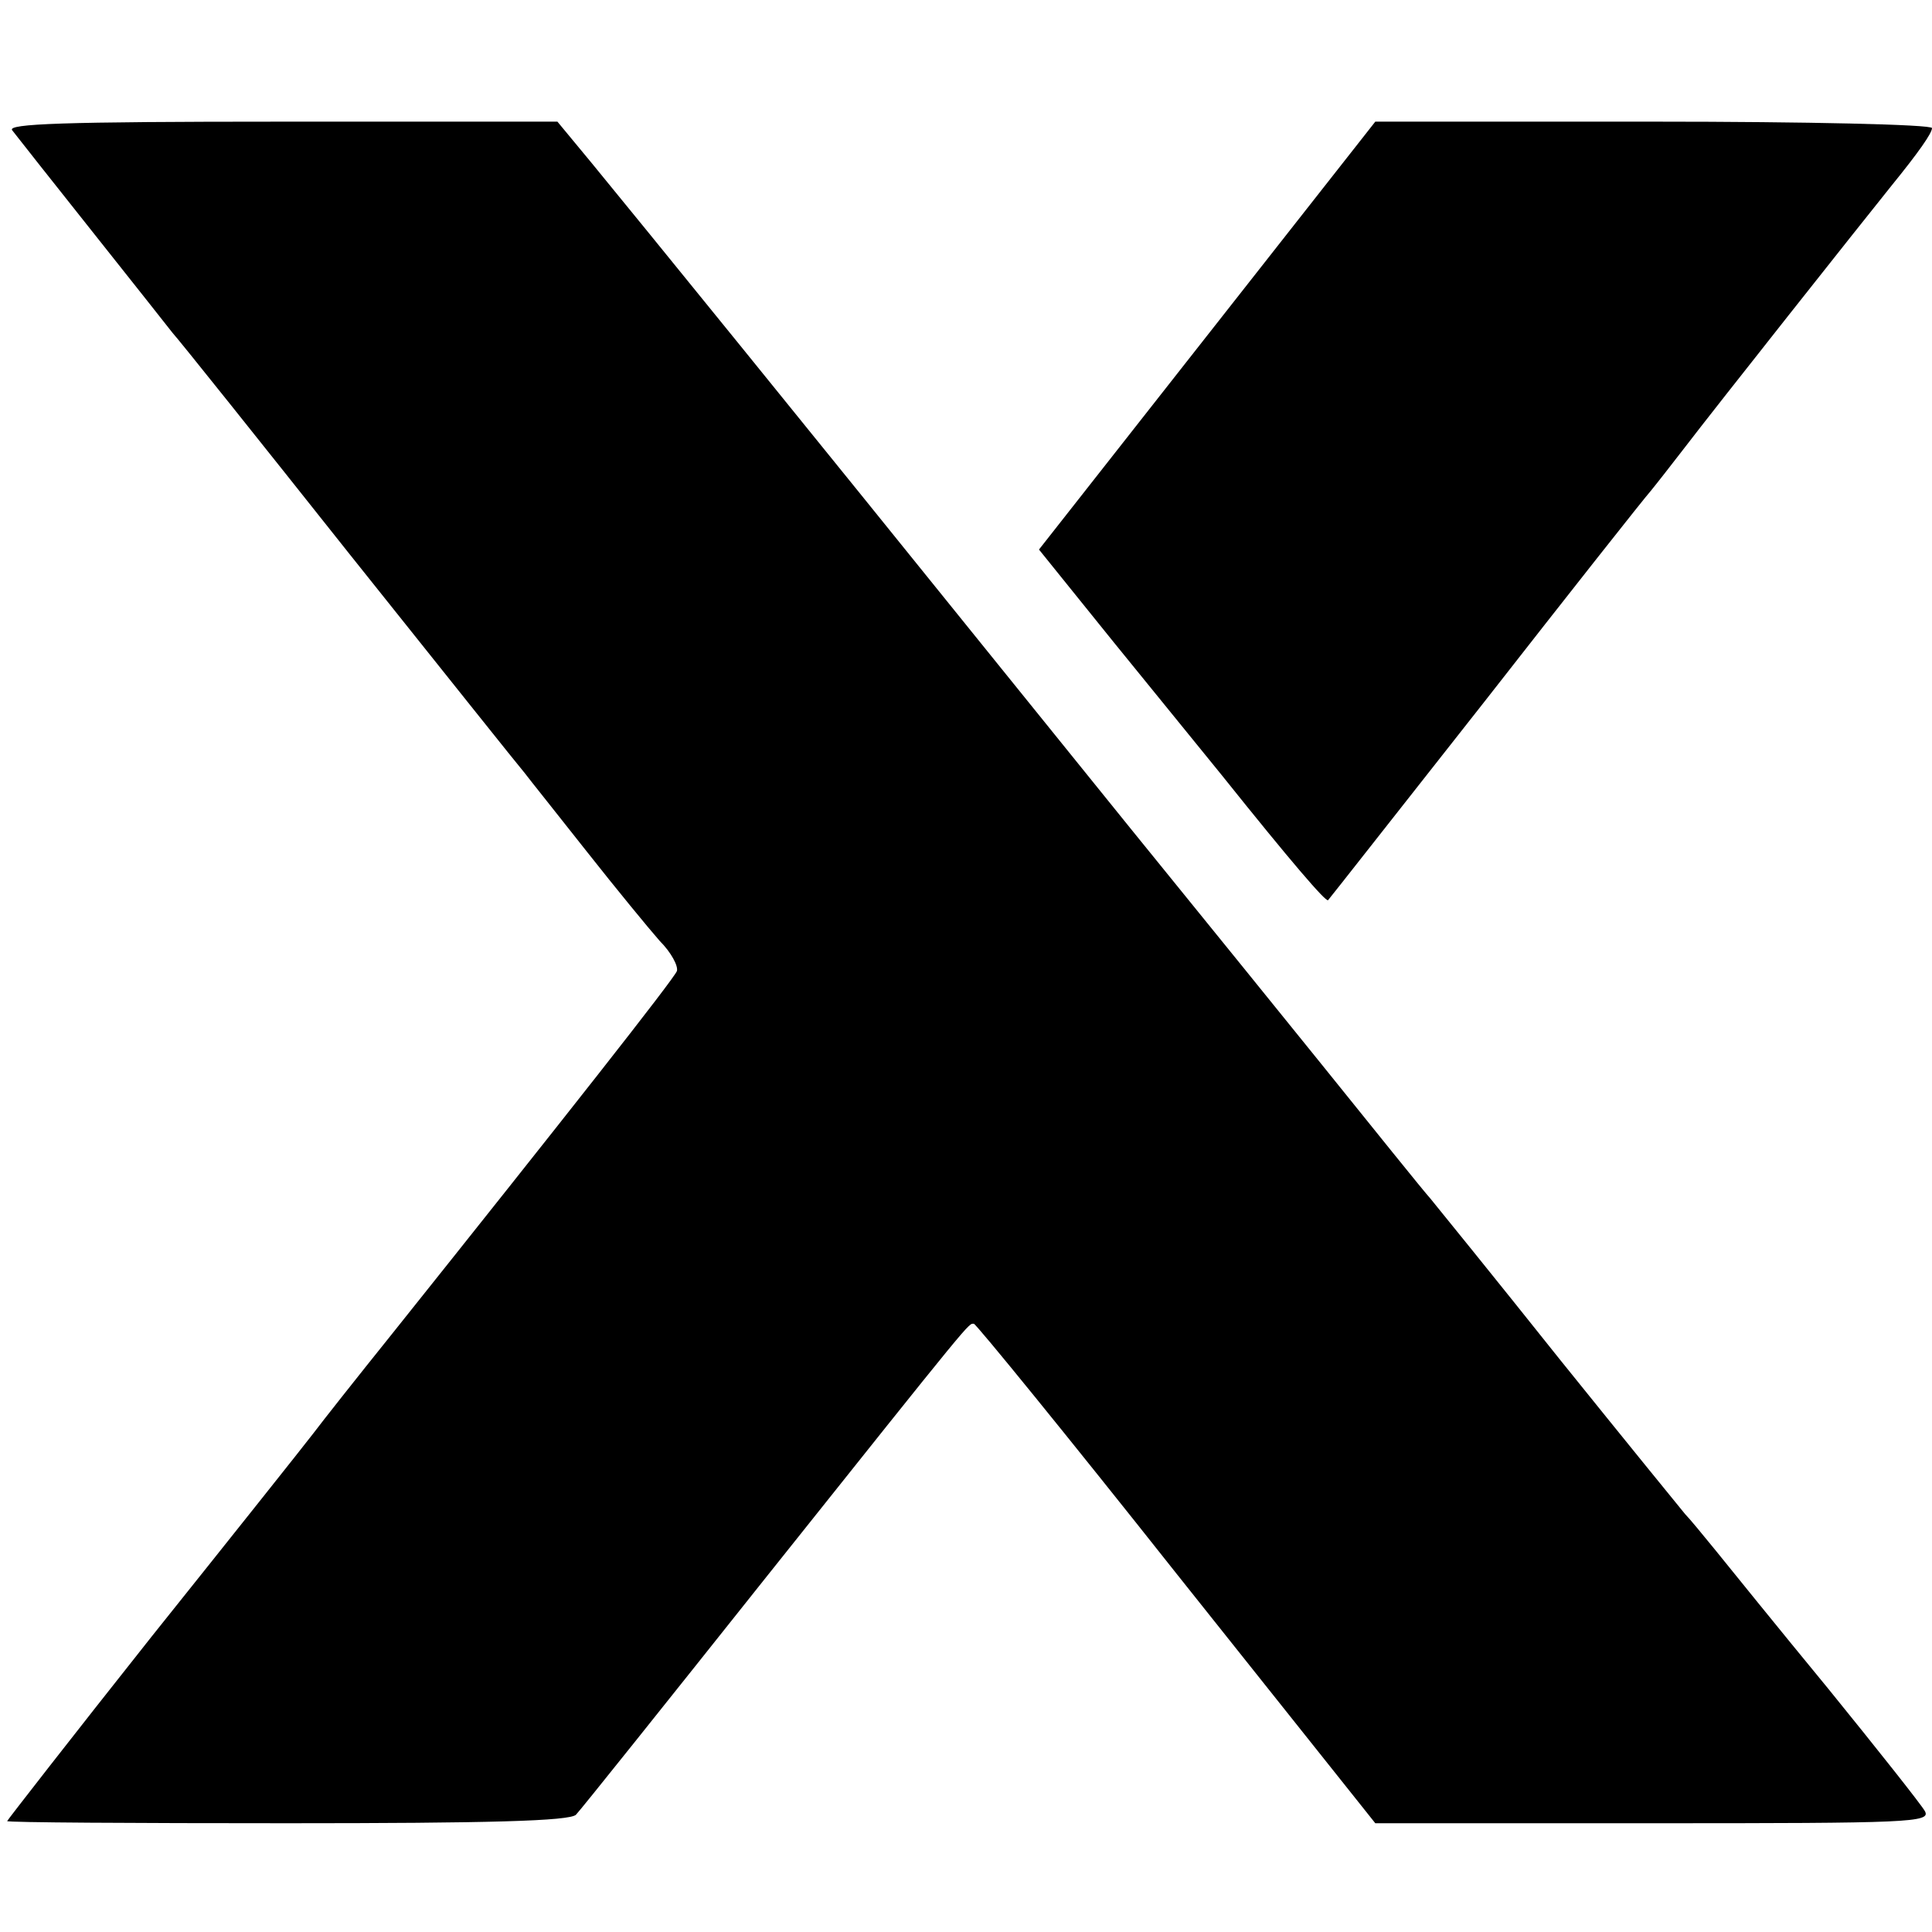
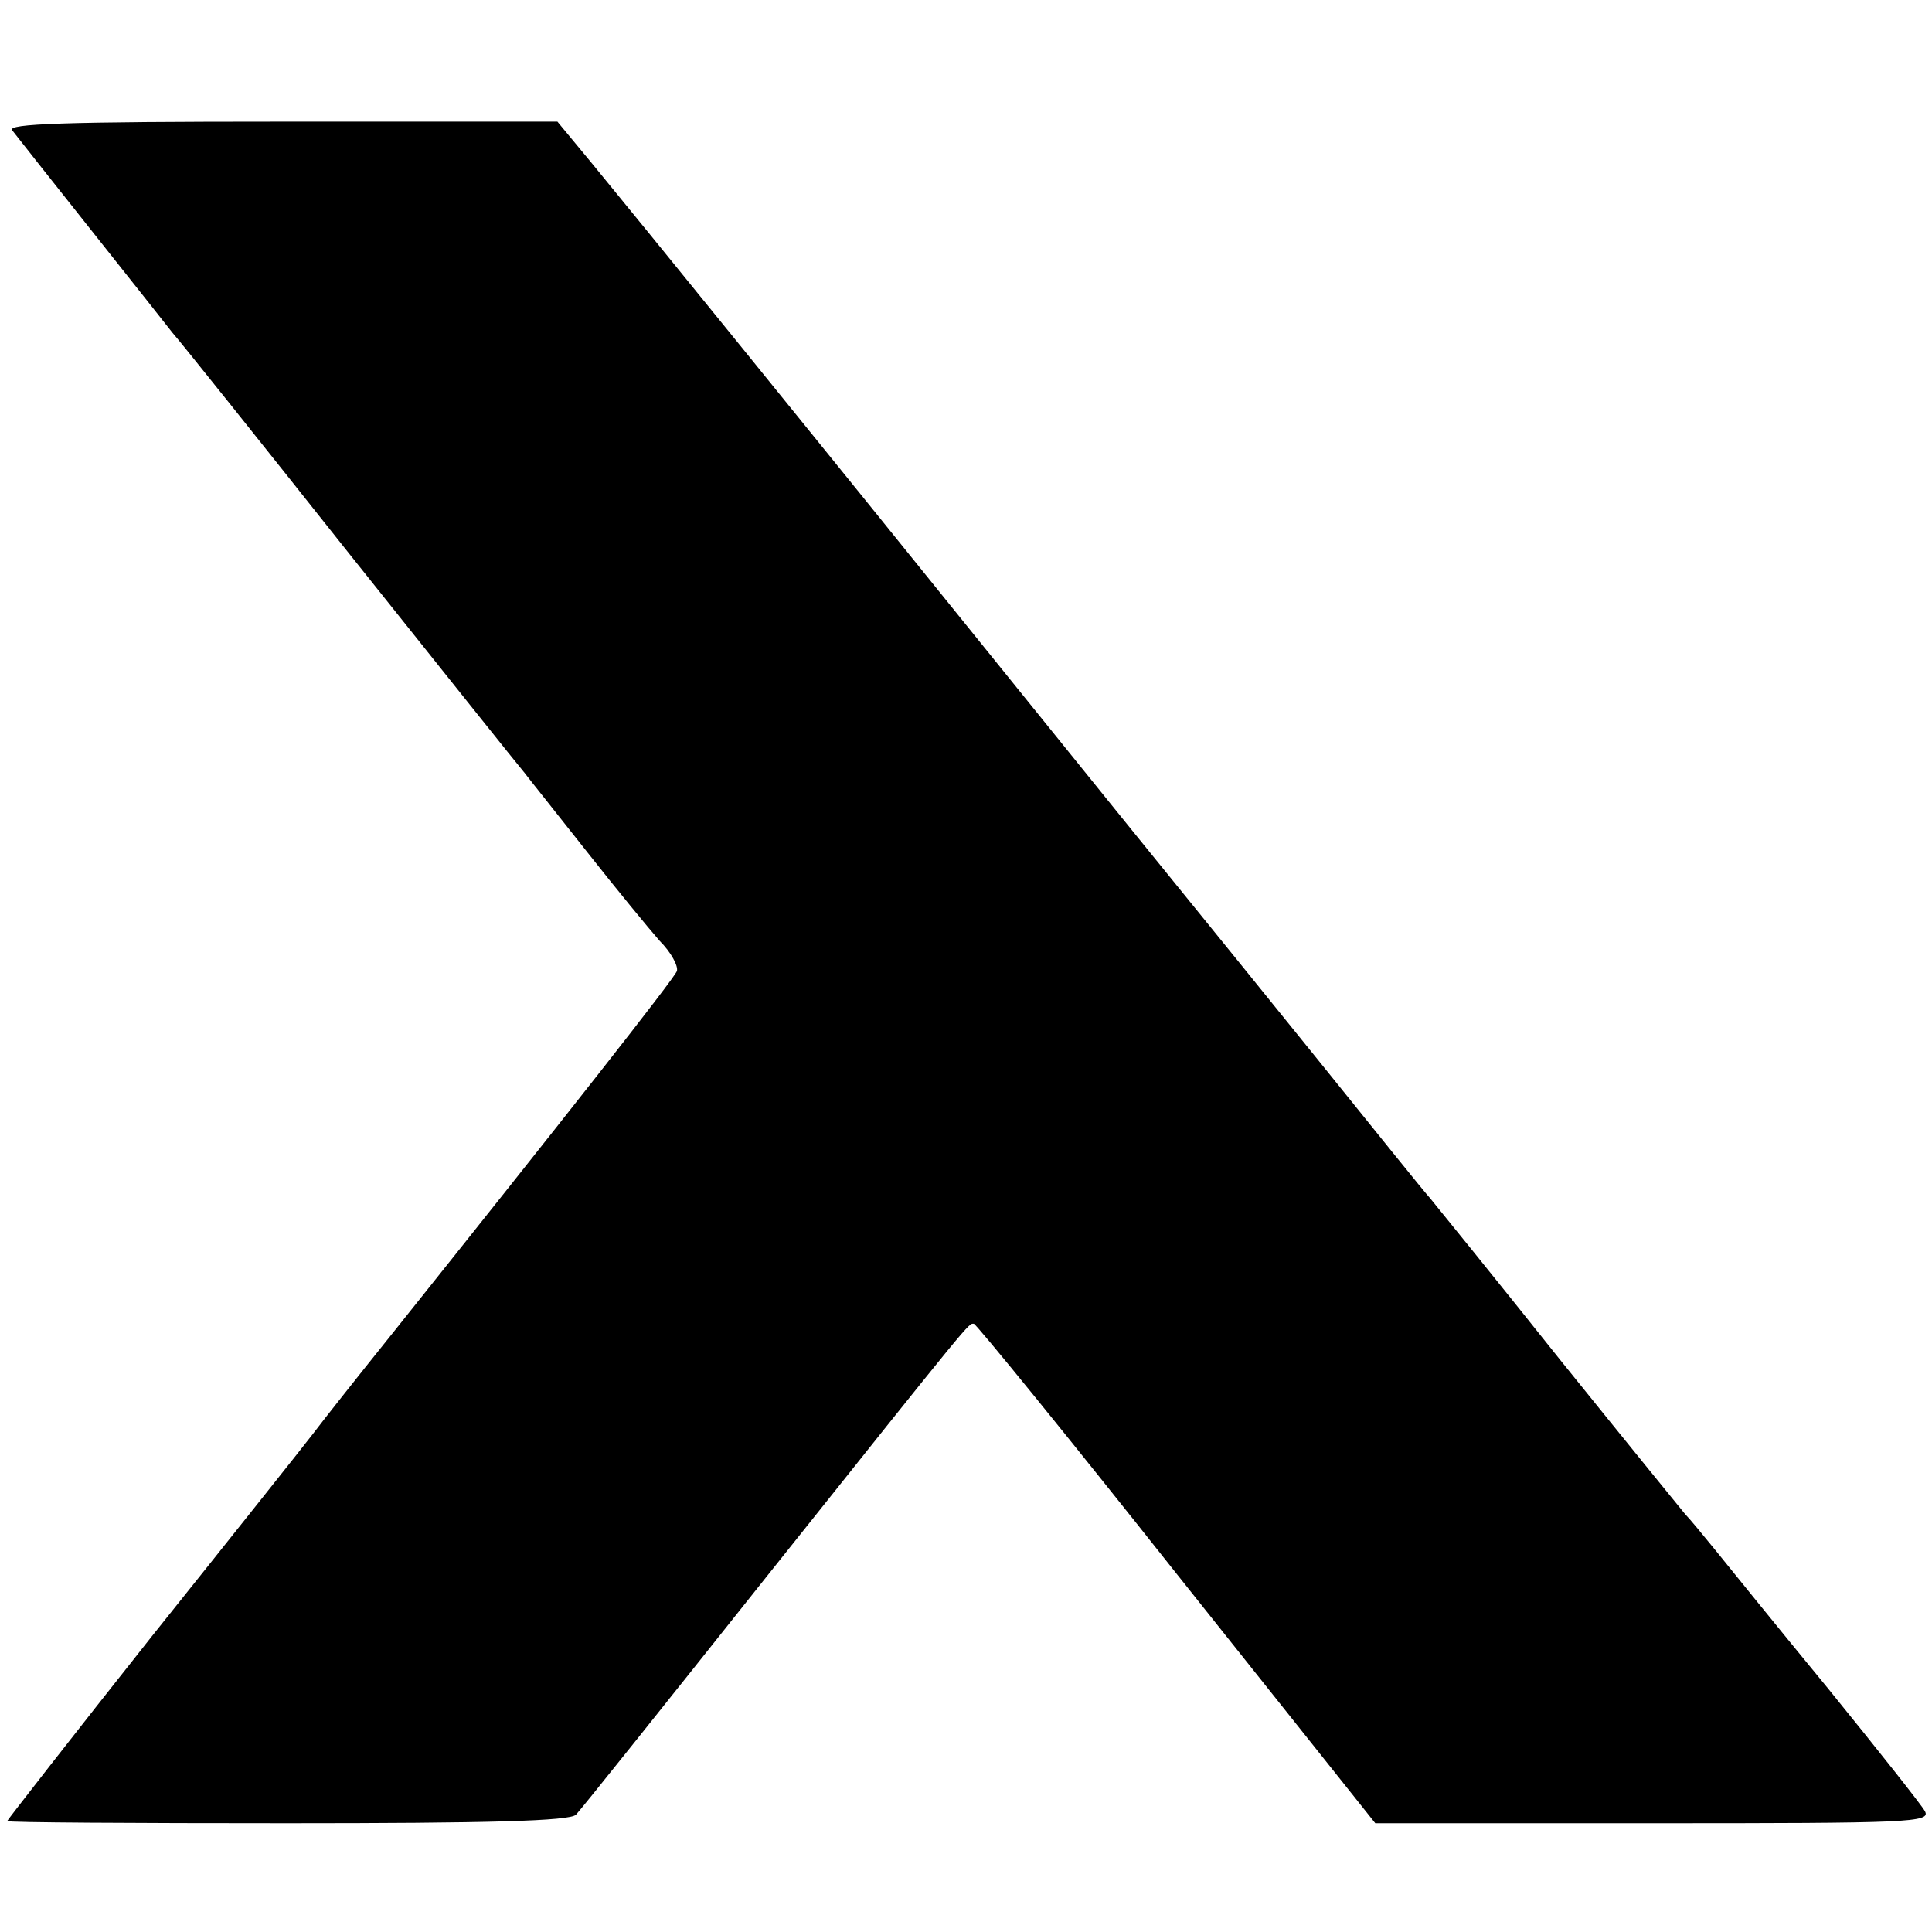
<svg xmlns="http://www.w3.org/2000/svg" version="1.0" width="270pt" height="270pt" viewBox="0 0 270 270" preserveAspectRatio="xMidYMid meet">
  <g transform="translate(0,270) scale(0.1,-0.1)" fill="#000000" stroke="none">
    <path d="M17 2518 c16 -21 207 -261 224 -283 10 -11 121 -150 248 -310 127 -159 237 -297 244 -305 6 -8 46 -58 87 -110 41 -52 87 -108 102 -125 16 -16 26 -35 24 -42 -4 -11 -160 -209 -398 -507 -49 -61 -98 -123 -110 -139 -13 -17 -114 -144 -226 -284 -111 -140 -202 -257 -202 -258 0 -2 176 -3 392 -3 279 0 395 3 403 12 6 6 125 155 265 331 295 370 283 355 291 355 3 0 131 -157 283 -349 l278 -349 389 0 c358 0 388 1 379 17 -5 9 -66 86 -135 171 -70 85 -141 173 -158 194 -18 22 -36 44 -42 50 -5 6 -84 103 -175 216 -90 113 -172 214 -181 225 -10 11 -79 97 -154 190 -76 94 -152 188 -170 210 -18 22 -142 175 -275 340 -279 346 -504 623 -573 707 l-48 58 -386 0 c-307 0 -383 -3 -376 -12z" />
-     <path d="M1687 2231 l-235 -299 104 -129 c57 -70 126 -155 152 -187 96 -120 145 -177 148 -174 2 2 100 127 219 278 118 151 223 284 232 294 9 11 30 38 47 60 42 55 248 315 289 366 39 48 57 74 57 81 0 5 -175 9 -389 9 l-389 0 -235 -299z" />
  </g>
</svg>